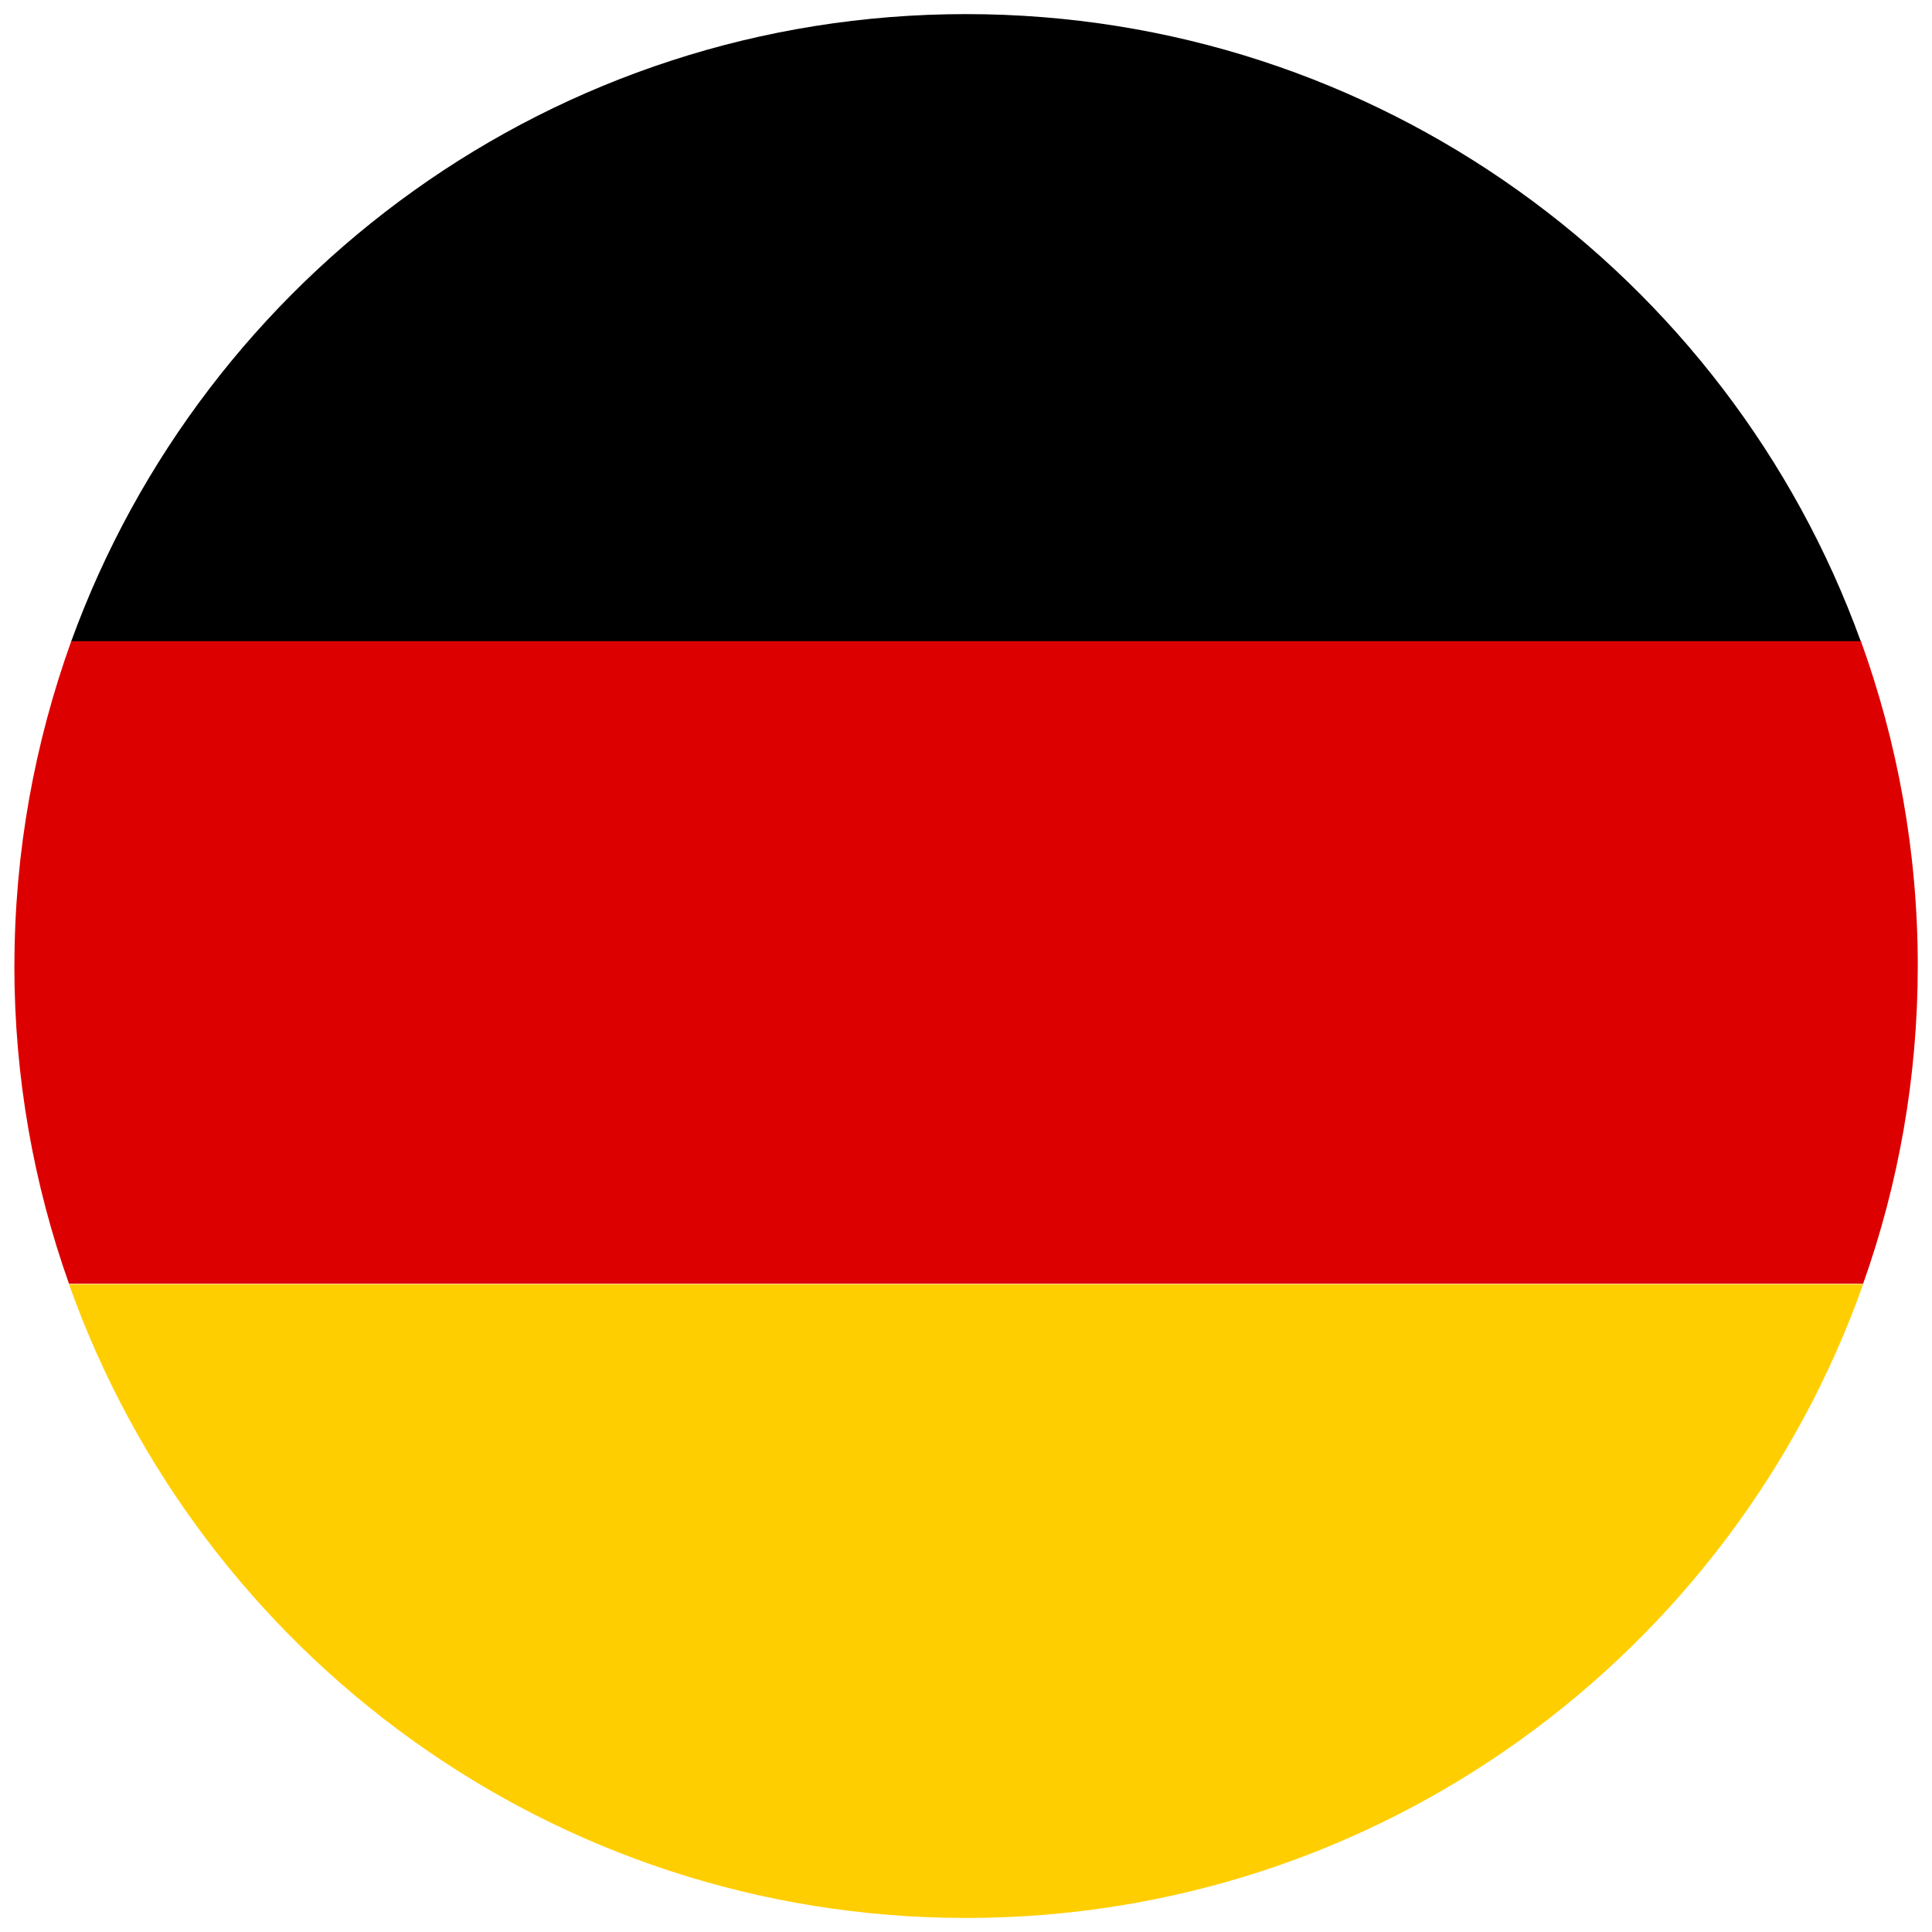
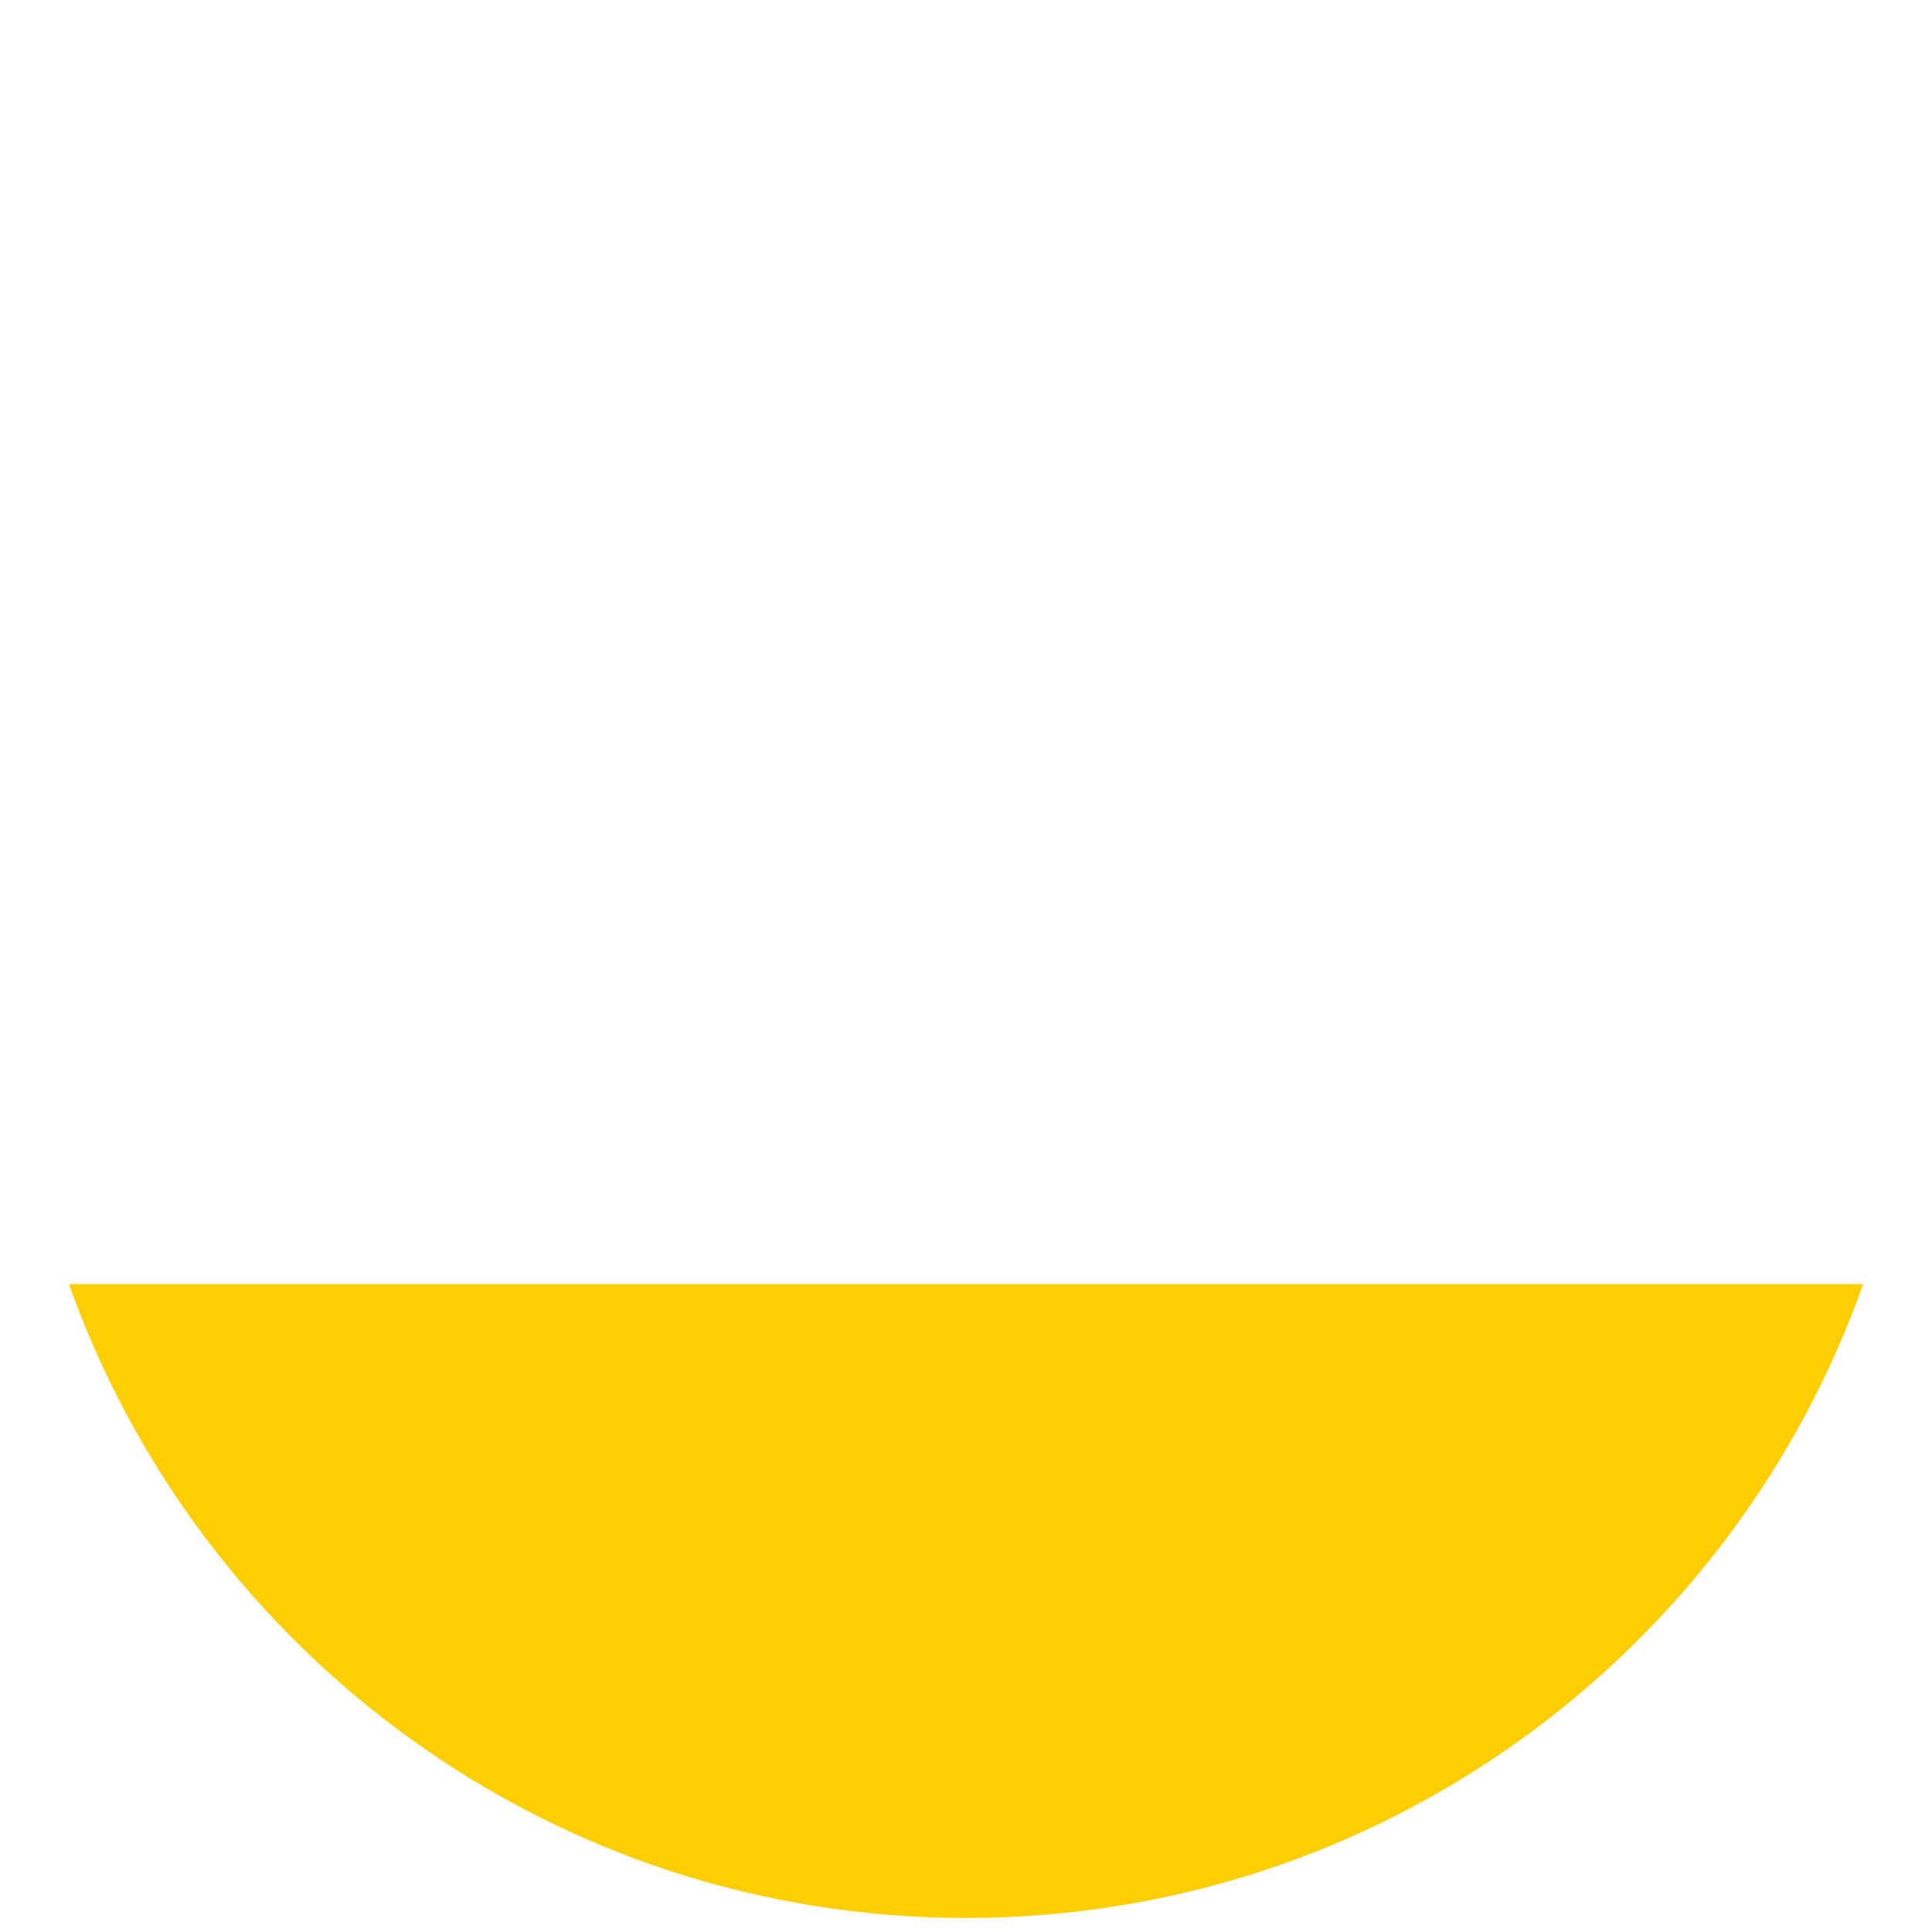
<svg xmlns="http://www.w3.org/2000/svg" width="30" height="30">
  <style type="text/css">.st0{fill:#FFCE00;}
	.st1{fill:#DD0000;}</style>
  <g class="layer">
    <title>Layer 1</title>
    <g id="svg_1">
      <path class="st0" d="m1.071,19.94c2.033,5.731 7.501,9.842 13.93,9.842s11.897,-4.103 13.93,-9.842l-27.86,0z" id="XMLID_3_" />
-       <path class="st1" d="m0.223,14.997c0,1.733 0.3,3.391 0.848,4.936l27.86,0c0.548,-1.545 0.848,-3.203 0.848,-4.936c0,-1.77 -0.315,-3.473 -0.885,-5.048l-27.785,0c-0.57,1.583 -0.885,3.278 -0.885,5.048z" id="XMLID_1_" />
-       <path d="m1.108,9.956l27.785,0c-2.055,-5.679 -7.501,-9.737 -13.893,-9.737s-11.83,4.058 -13.893,9.737z" fill="black" id="XMLID_2_" />
    </g>
  </g>
</svg>